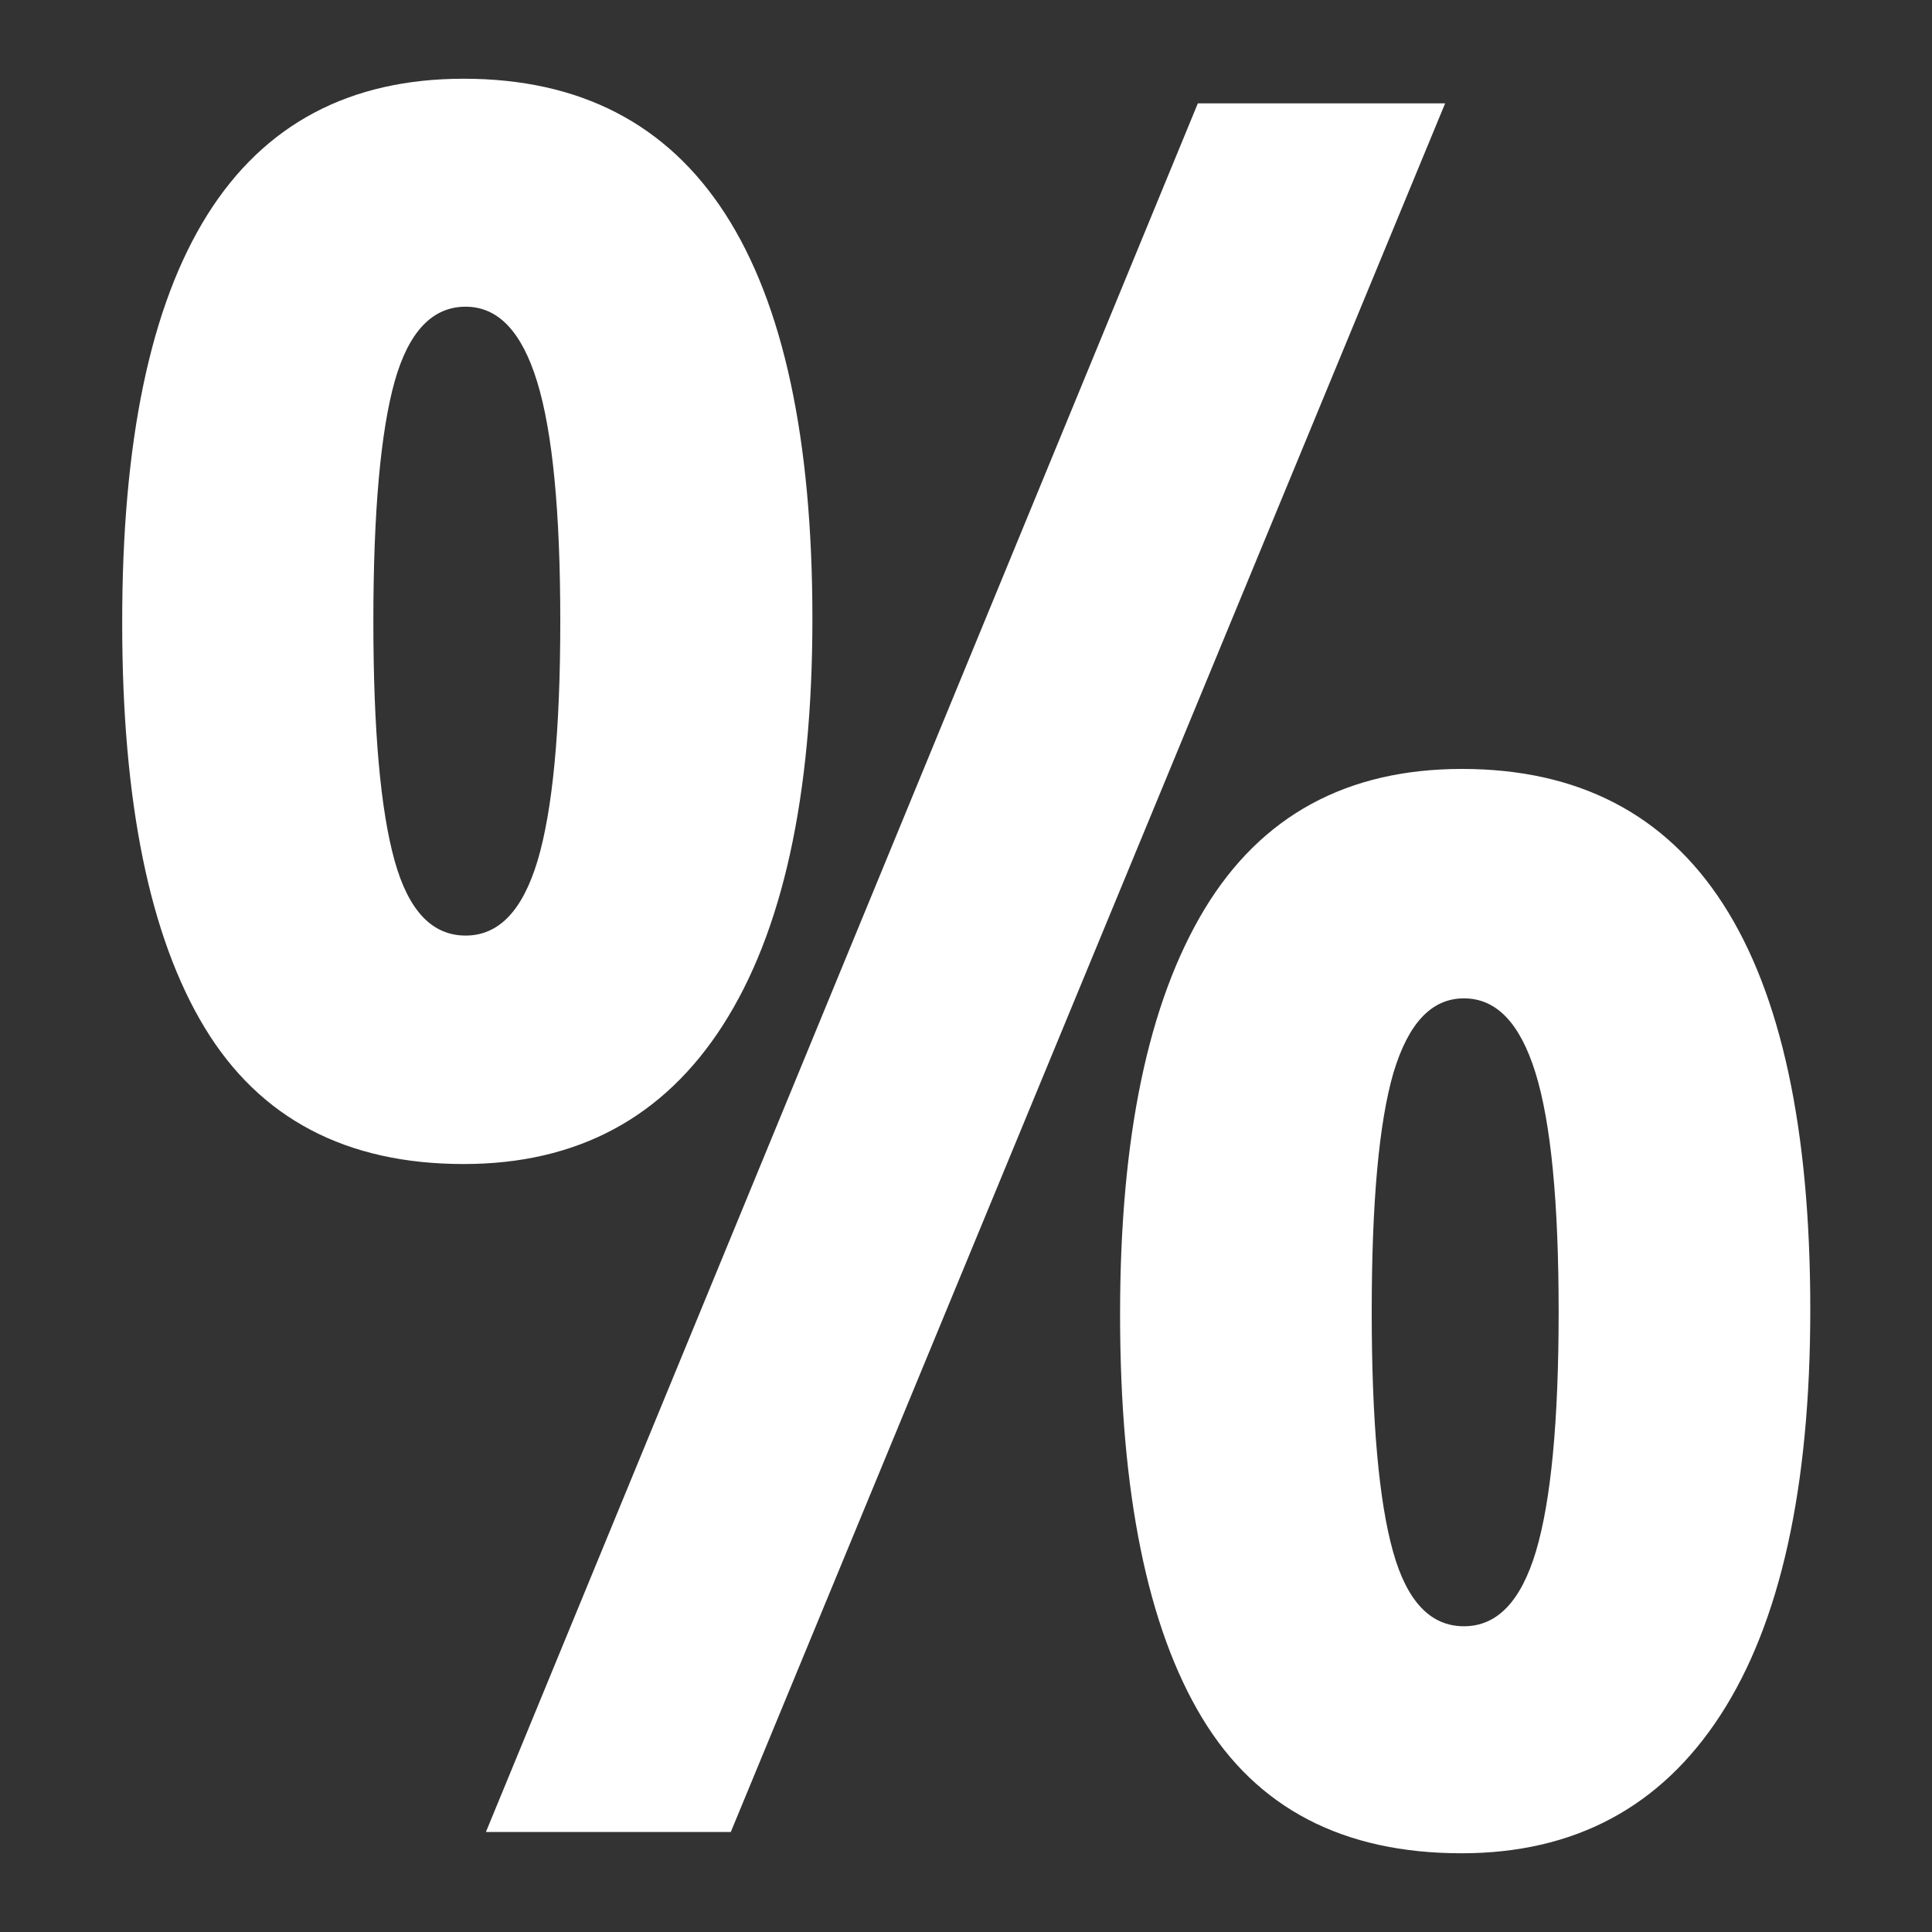
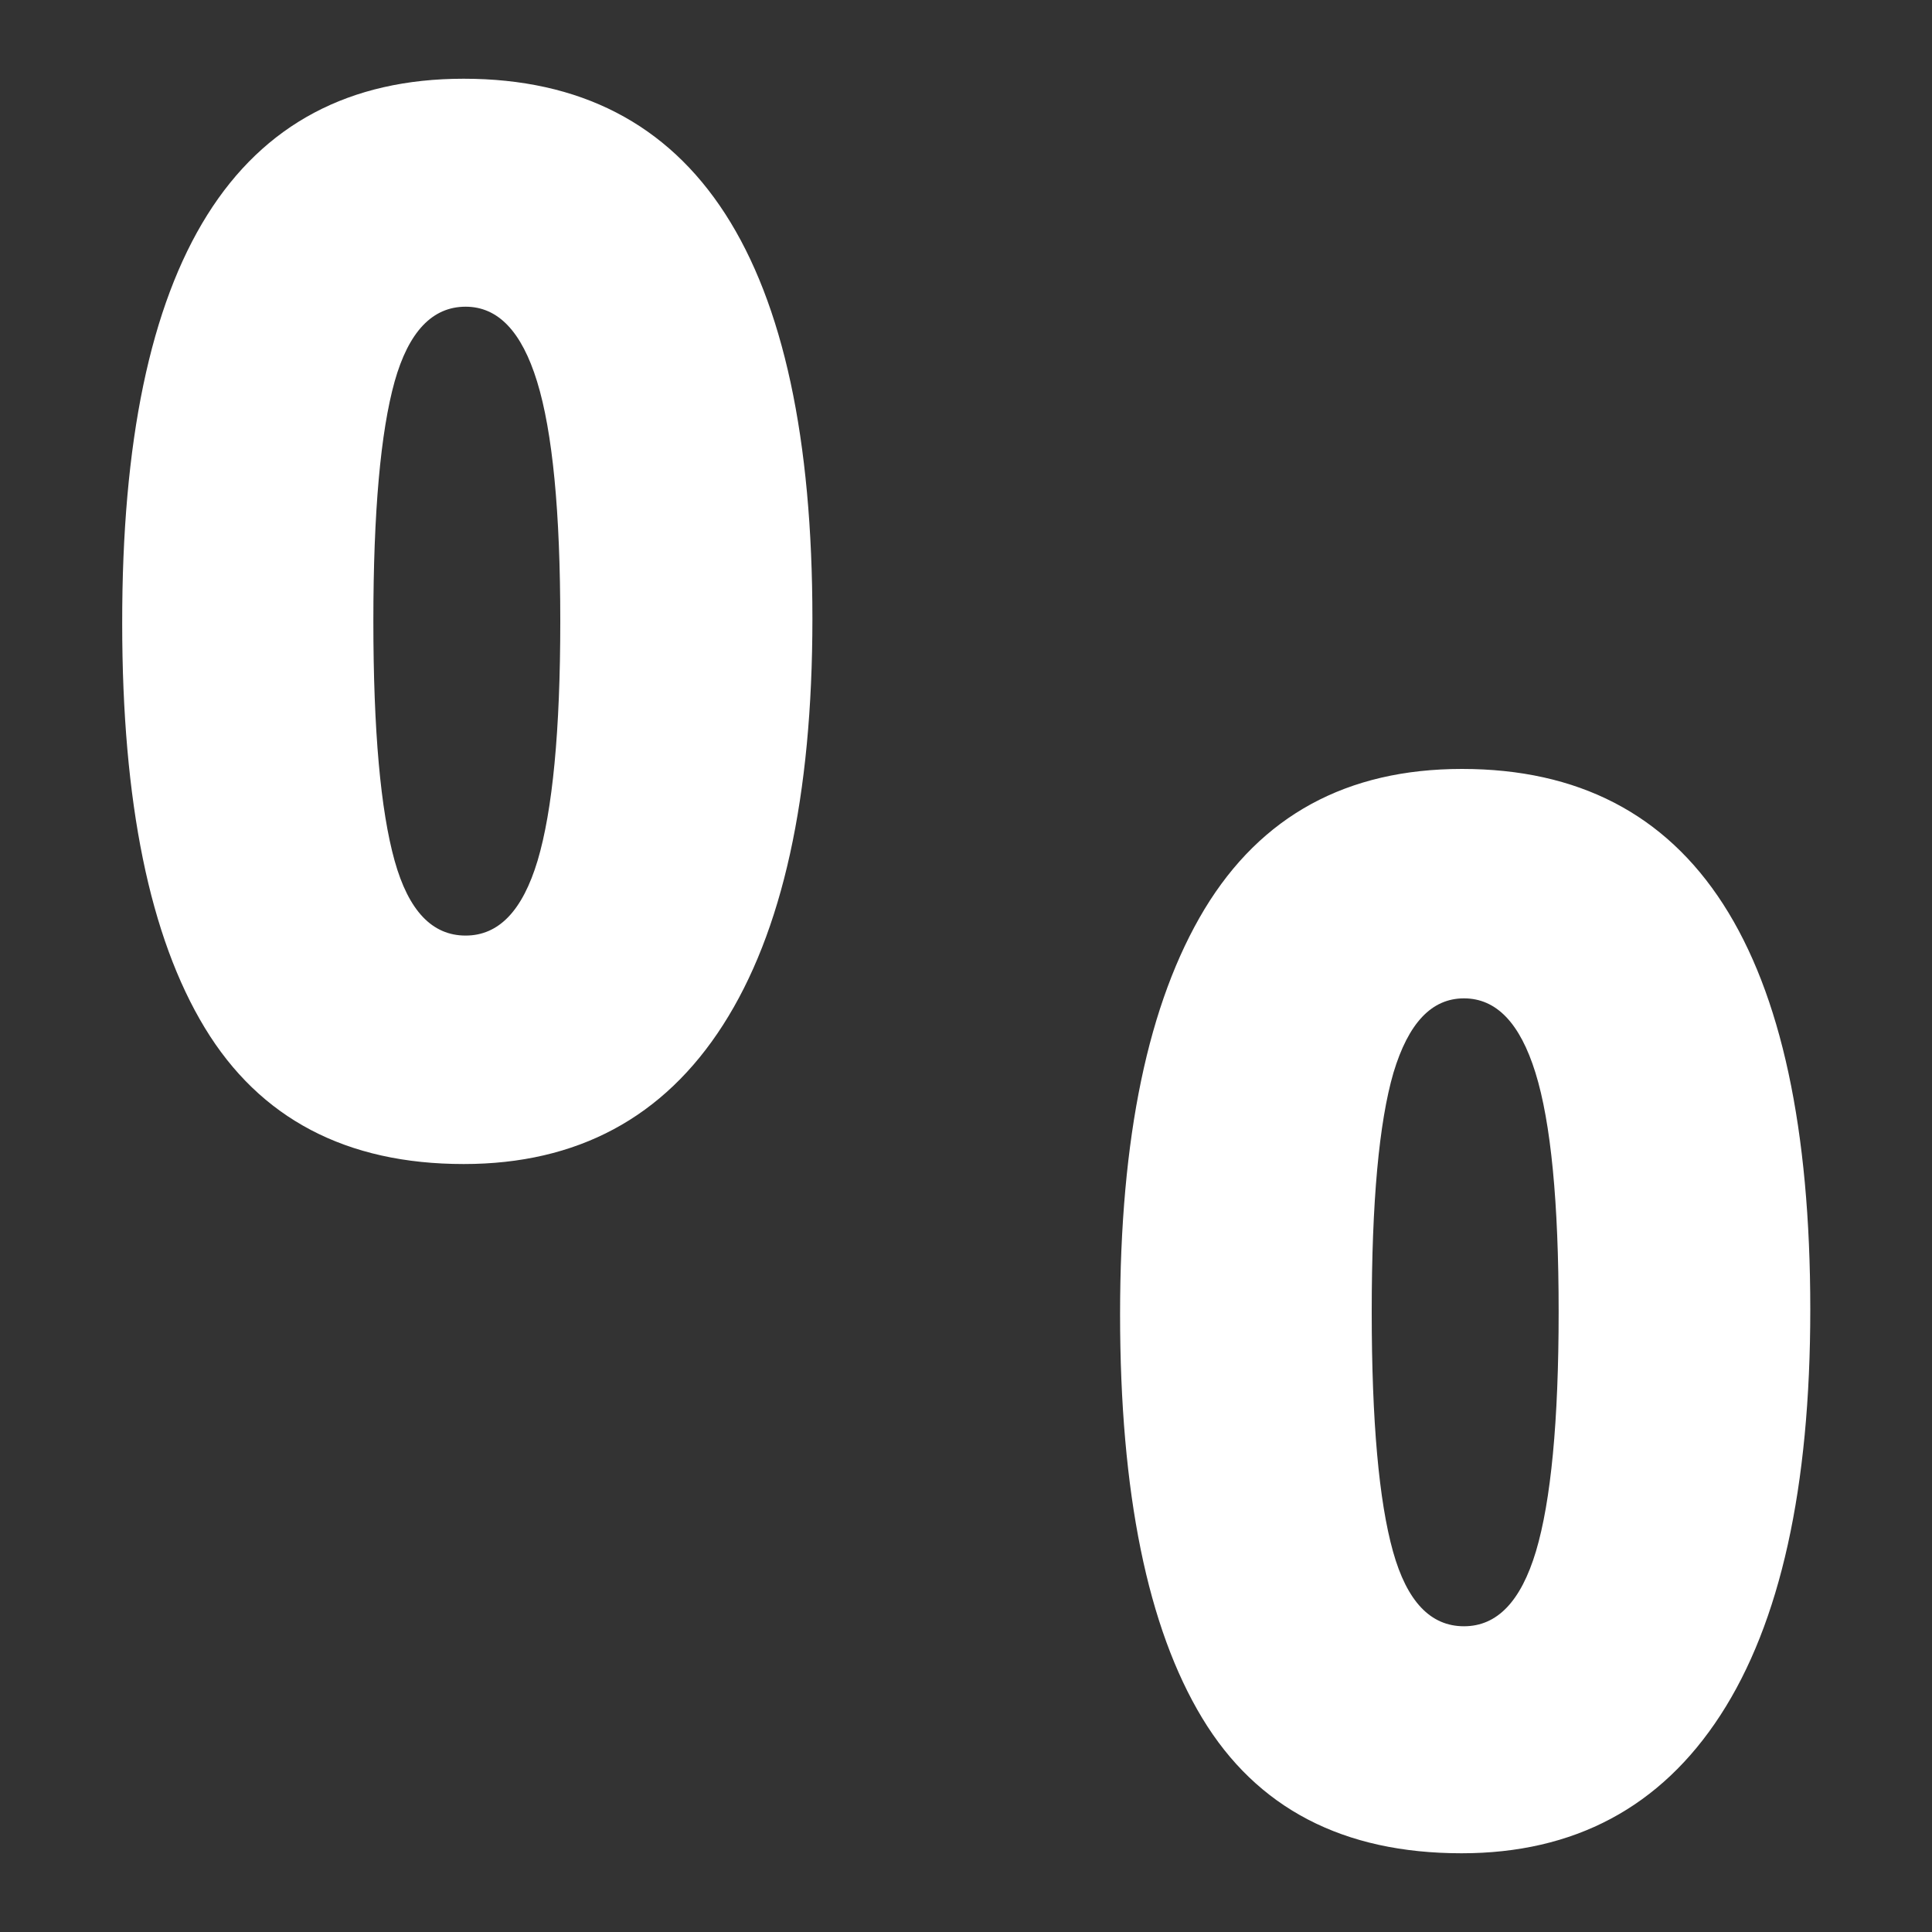
<svg xmlns="http://www.w3.org/2000/svg" fill="#FFF" version="1.1" id="ebene" x="0px" y="0px" viewBox="0 0 400 400" style="enable-background:new 0 0 400 400;" xml:space="preserve">
  <rect x="0" y="0" width="400" height="400" fill="#333333" stroke="none" />
-   <path class="st0" d="M168.2,128.1c0,36.9-6.2,64.9-18.5,84.1C137.4,231.4,119.5,241,96,241c-24.3,0-42.2-9.4-53.6-28.2  c-11.4-18.8-17.1-46.7-17.1-83.7C25.2,53.9,48.8,16.3,96,16.3C144.1,16.3,168.2,53.6,168.2,128.1z M77.3,128.6  c0,22.7,1.5,39.2,4.4,49.6c2.9,10.4,7.8,15.5,14.7,15.5c6.9,0,11.8-5.2,14.9-15.5c3.1-10.4,4.7-26.9,4.7-49.6  c0-22.7-1.6-39.2-4.8-49.6c-3.2-10.4-8.1-15.5-14.8-15.5c-6.9,0-11.8,5.2-14.7,15.5C78.8,89.4,77.3,106,77.3,128.6z M299.2,21.4  L151.3,379.3h-50.7L248,21.4H299.2z M374.8,271.1c0,36.9-6.2,64.9-18.6,84c-12.4,19.1-30.3,28.6-53.6,28.6c-24.5,0-42.4-9.3-53.7-28  c-11.3-18.7-17-46.6-17-83.6c0-36.6,5.8-64.5,17.5-83.9c11.7-19.3,29.4-29,53.3-29C350.7,159.2,374.8,196.5,374.8,271.1z M284,271.6  c0,22.7,1.5,39.2,4.4,49.6c2.9,10.4,7.8,15.5,14.7,15.5c6.9,0,11.8-5.2,14.9-15.5c3.1-10.4,4.7-26.9,4.7-49.6  c0-22.7-1.6-39.2-4.8-49.5c-3.2-10.3-8.1-15.4-14.8-15.4s-11.5,5.1-14.6,15.4C285.5,232.4,284,248.9,284,271.6z" />
+   <path class="st0" d="M168.2,128.1c0,36.9-6.2,64.9-18.5,84.1C137.4,231.4,119.5,241,96,241c-24.3,0-42.2-9.4-53.6-28.2  c-11.4-18.8-17.1-46.7-17.1-83.7C25.2,53.9,48.8,16.3,96,16.3C144.1,16.3,168.2,53.6,168.2,128.1z M77.3,128.6  c0,22.7,1.5,39.2,4.4,49.6c2.9,10.4,7.8,15.5,14.7,15.5c6.9,0,11.8-5.2,14.9-15.5c3.1-10.4,4.7-26.9,4.7-49.6  c0-22.7-1.6-39.2-4.8-49.6c-3.2-10.4-8.1-15.5-14.8-15.5c-6.9,0-11.8,5.2-14.7,15.5C78.8,89.4,77.3,106,77.3,128.6z M299.2,21.4  h-50.7L248,21.4H299.2z M374.8,271.1c0,36.9-6.2,64.9-18.6,84c-12.4,19.1-30.3,28.6-53.6,28.6c-24.5,0-42.4-9.3-53.7-28  c-11.3-18.7-17-46.6-17-83.6c0-36.6,5.8-64.5,17.5-83.9c11.7-19.3,29.4-29,53.3-29C350.7,159.2,374.8,196.5,374.8,271.1z M284,271.6  c0,22.7,1.5,39.2,4.4,49.6c2.9,10.4,7.8,15.5,14.7,15.5c6.9,0,11.8-5.2,14.9-15.5c3.1-10.4,4.7-26.9,4.7-49.6  c0-22.7-1.6-39.2-4.8-49.5c-3.2-10.3-8.1-15.4-14.8-15.4s-11.5,5.1-14.6,15.4C285.5,232.4,284,248.9,284,271.6z" />
</svg>